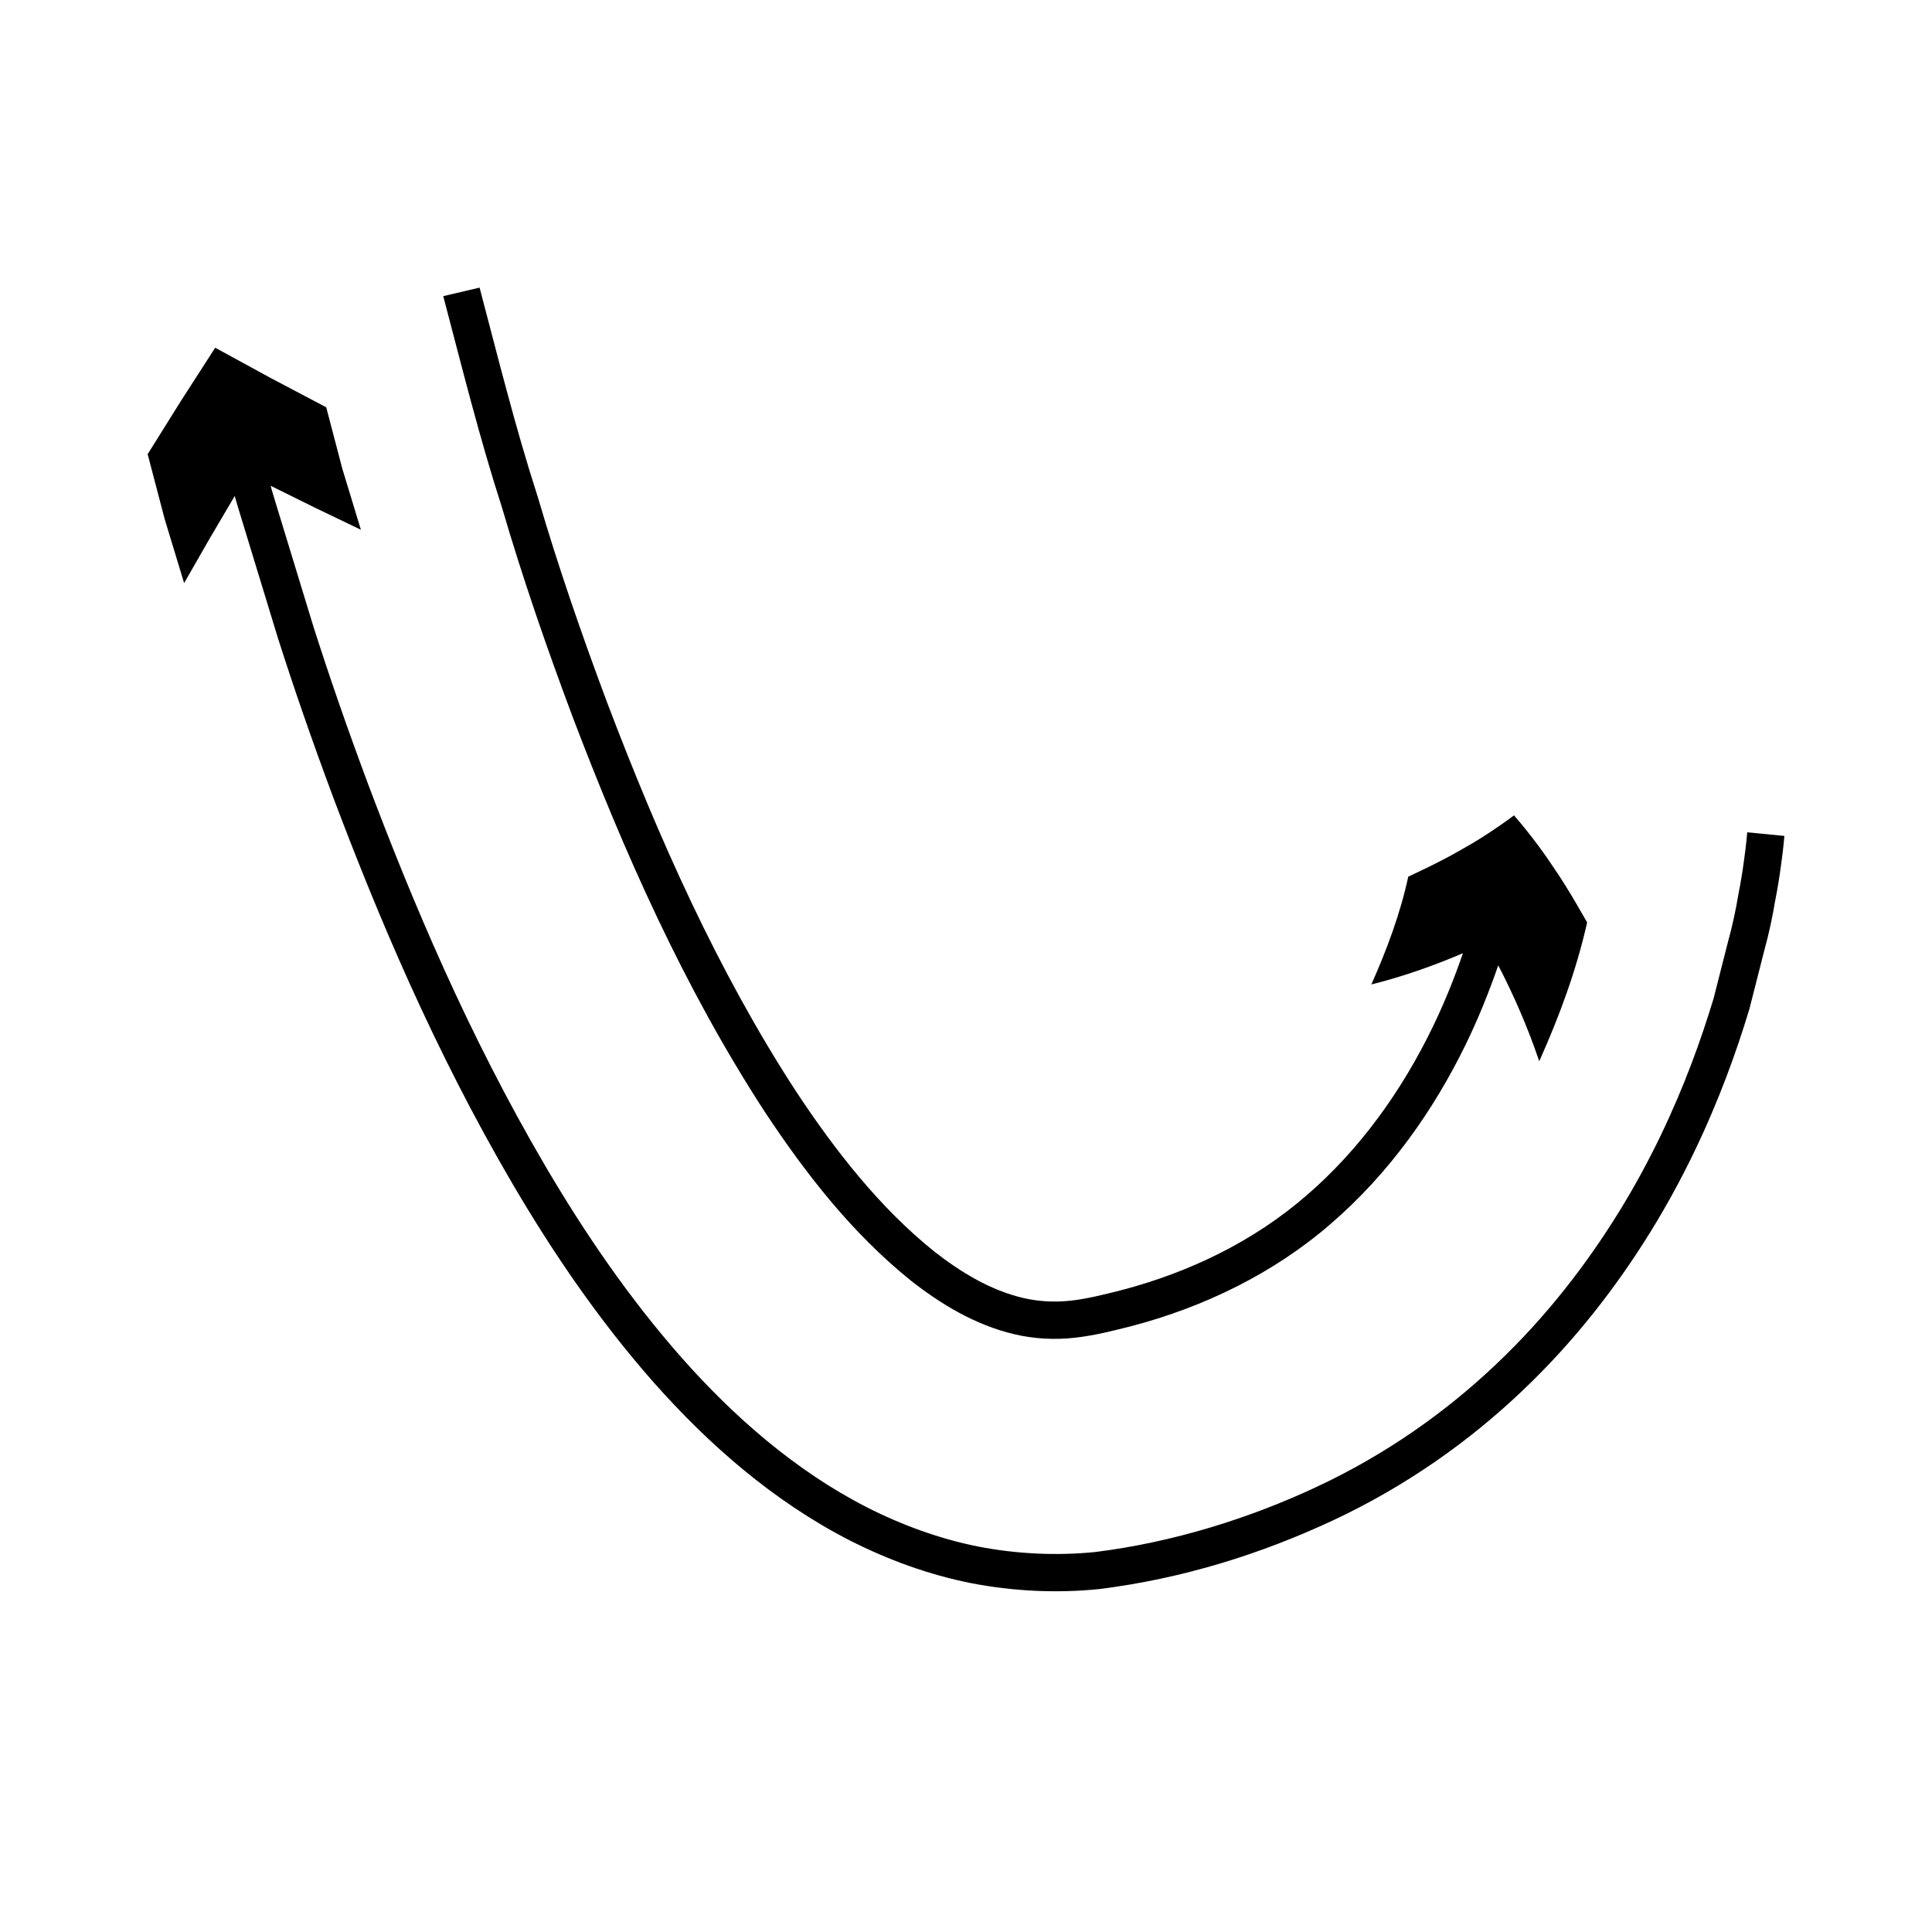
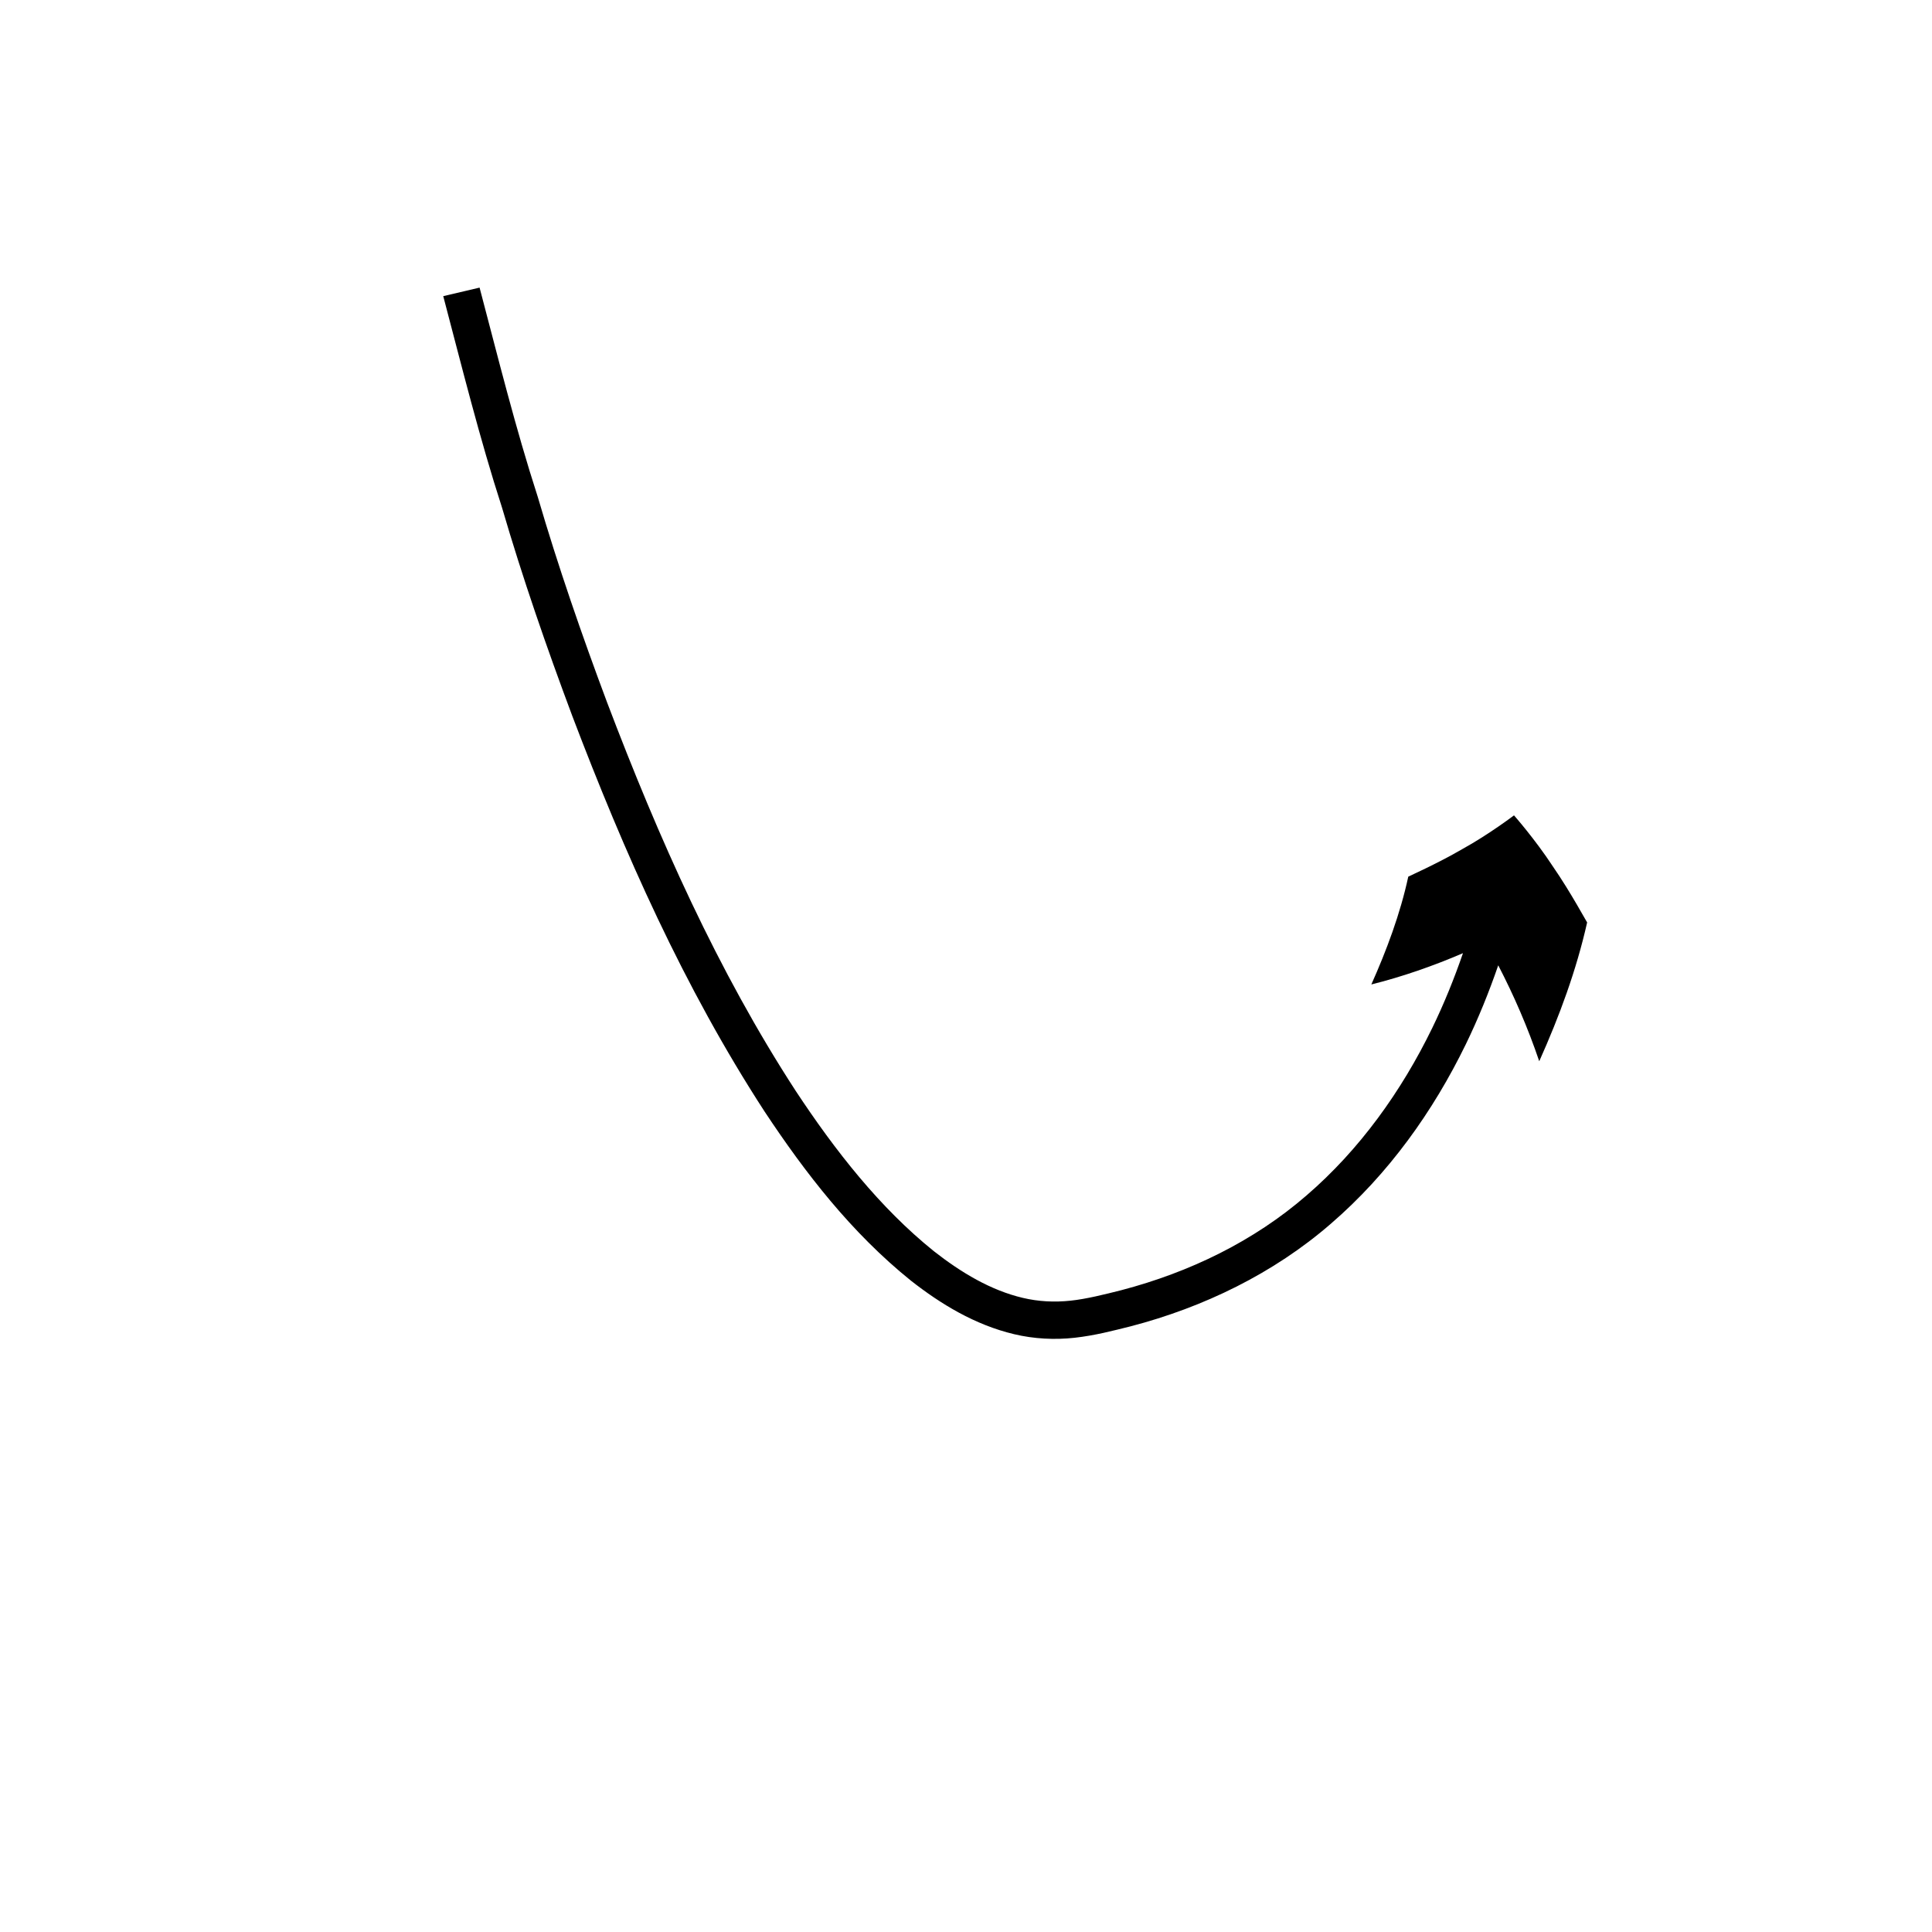
<svg xmlns="http://www.w3.org/2000/svg" fill="#000000" width="800px" height="800px" version="1.1" viewBox="144 144 512 512">
  <g>
    <path d="m295.64 333.68c13.781 36.246 29.609 71.996 50.984 104.89 10.812 16.324 22.98 32.078 38.754 44.797 7.867 6.176 16.957 11.734 27.375 14.207 5.246 1.254 10.785 1.531 16.031 0.949 5.441-0.613 10.02-1.832 14.906-3.047 19.215-5.012 37.824-13.984 53.023-27.195 15.25-13.148 27.066-29.719 35.75-47.551 3.301-6.801 6.137-13.797 8.586-20.91 4.141 7.981 7.816 16.43 10.867 25.422 5.406-12.094 9.82-24.062 12.691-36.785 0 0-1.094-1.902-2.738-4.758-1.633-2.797-3.859-6.484-6.363-10.117-4.738-7.227-10.281-13.5-10.281-13.5s-6.66 5.062-13.762 8.973c-3.41 1.984-7.039 3.812-9.77 5.137-2.695 1.277-4.488 2.133-4.488 2.133-2.113 9.828-5.785 19.617-9.789 28.57 8.074-2.016 16.219-4.828 24.285-8.293-2.332 6.769-5.019 13.402-8.133 19.809-8.18 16.809-19.27 32.281-33.297 44.367-13.996 12.156-31.031 20.398-49.098 25.133-4.457 1.129-9.262 2.336-13.414 2.777-4.344 0.473-8.574 0.242-12.719-0.738-8.457-1.996-16.289-6.672-23.539-12.355-14.359-11.547-26.188-26.672-36.605-42.453-20.738-31.887-36.395-67.141-49.996-102.95-6.723-17.957-13.008-36.113-18.398-54.539-5.918-18.285-10.512-36.895-15.41-55.43l-9.629 2.262c4.953 18.77 9.621 37.633 15.586 56.078 5.441 18.609 11.785 36.941 18.59 55.117z" />
-     <path d="m607.03 364.57s-0.184 2.719-0.875 7.625c-0.34 2.504-0.809 5.574-1.52 9.129-0.602 3.578-1.426 7.676-2.688 12.219-1.156 4.559-2.441 9.602-3.836 15.094-1.652 5.438-3.578 11.258-5.906 17.379-4.641 12.234-10.84 25.688-19.293 39.355-8.449 13.641-19.098 27.566-32.43 40.172-13.277 12.629-29.242 23.922-47.375 32.406-18.008 8.473-38.379 14.805-58.867 17.352-10.242 1.031-20.758 0.527-30.973-1.438-10.148-2.019-20.199-5.668-29.555-10.426-18.805-9.609-35.168-23.902-49.125-39.688-13.996-15.875-25.793-33.246-36.082-50.762-20.566-35.074-35.336-70.387-46.859-100.93-5.715-15.305-10.602-29.484-14.629-42.145-2.82-9.234-5.273-17.285-7.301-23.918-1.285-4.215-2.297-7.523-2.984-9.781-0.711-2.25-1.004-3.477-1.004-3.477s5.977 2.957 11.953 5.914c5.981 2.871 11.957 5.738 11.957 5.738l-4.918-16.168-4.262-16.277s-7.34-3.871-14.676-7.742c-7.379-4.027-14.754-8.051-14.754-8.051s-4.496 6.977-8.988 13.953c-4.457 7.129-8.91 14.262-8.91 14.262l4.516 17.211 5.148 16.949s3.328-5.812 6.66-11.621c3.379-5.738 6.758-11.473 6.758-11.473s0.297 1.238 1.016 3.512c0.695 2.277 1.715 5.621 3.012 9.875 2.043 6.691 4.523 14.82 7.371 24.145 4.066 12.781 8.996 27.09 14.777 42.566 11.656 30.883 26.582 66.621 47.598 102.47 10.504 17.883 22.652 35.797 37.195 52.293 14.555 16.445 31.73 31.551 52.039 41.945 10.164 5.156 20.898 9.074 32.152 11.32 11.207 2.156 22.633 2.699 33.848 1.574 22.312-2.793 42.977-9.312 62.117-18.254 19.09-8.938 35.969-20.863 49.953-34.172 14.047-13.285 25.203-27.883 34.039-42.148 8.84-14.293 15.301-28.328 20.125-41.043 2.422-6.356 4.418-12.406 6.125-18.02 1.453-5.703 2.785-10.941 3.992-15.672 1.301-4.703 2.164-8.992 2.801-12.758 0.746-3.75 1.234-6.938 1.582-9.52 0.738-5.262 0.922-8.016 0.922-8.016z" />
  </g>
</svg>